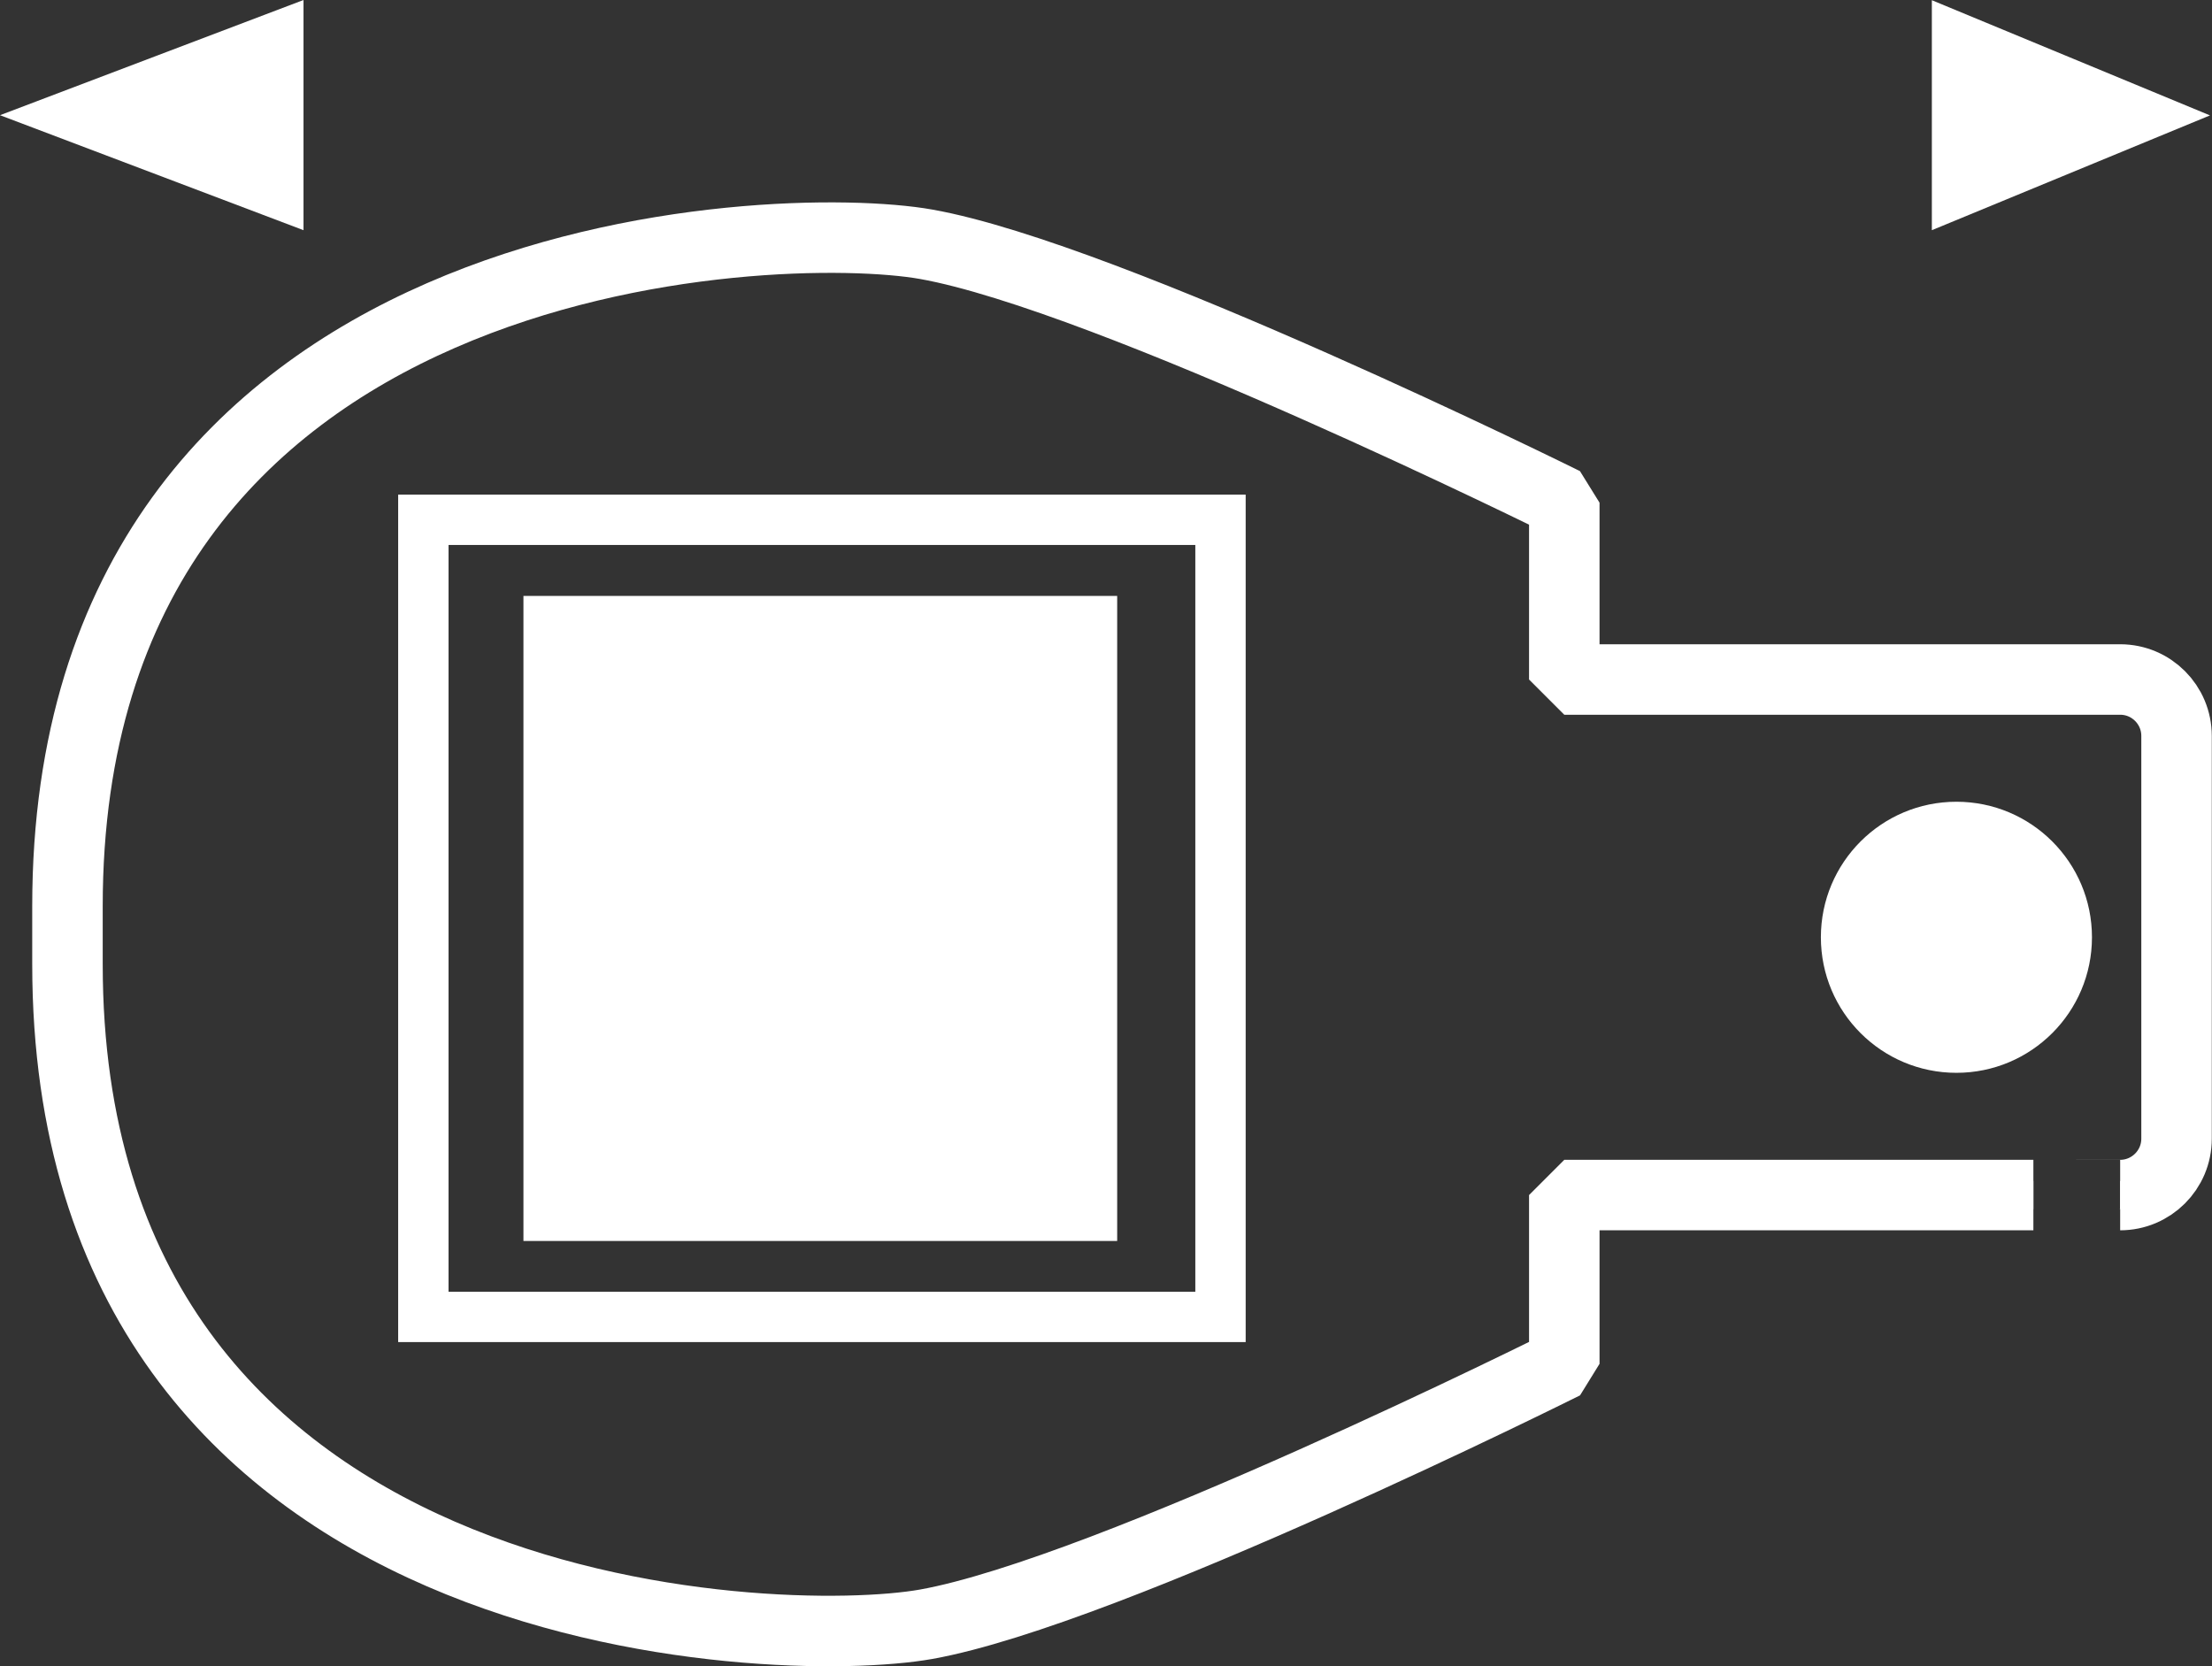
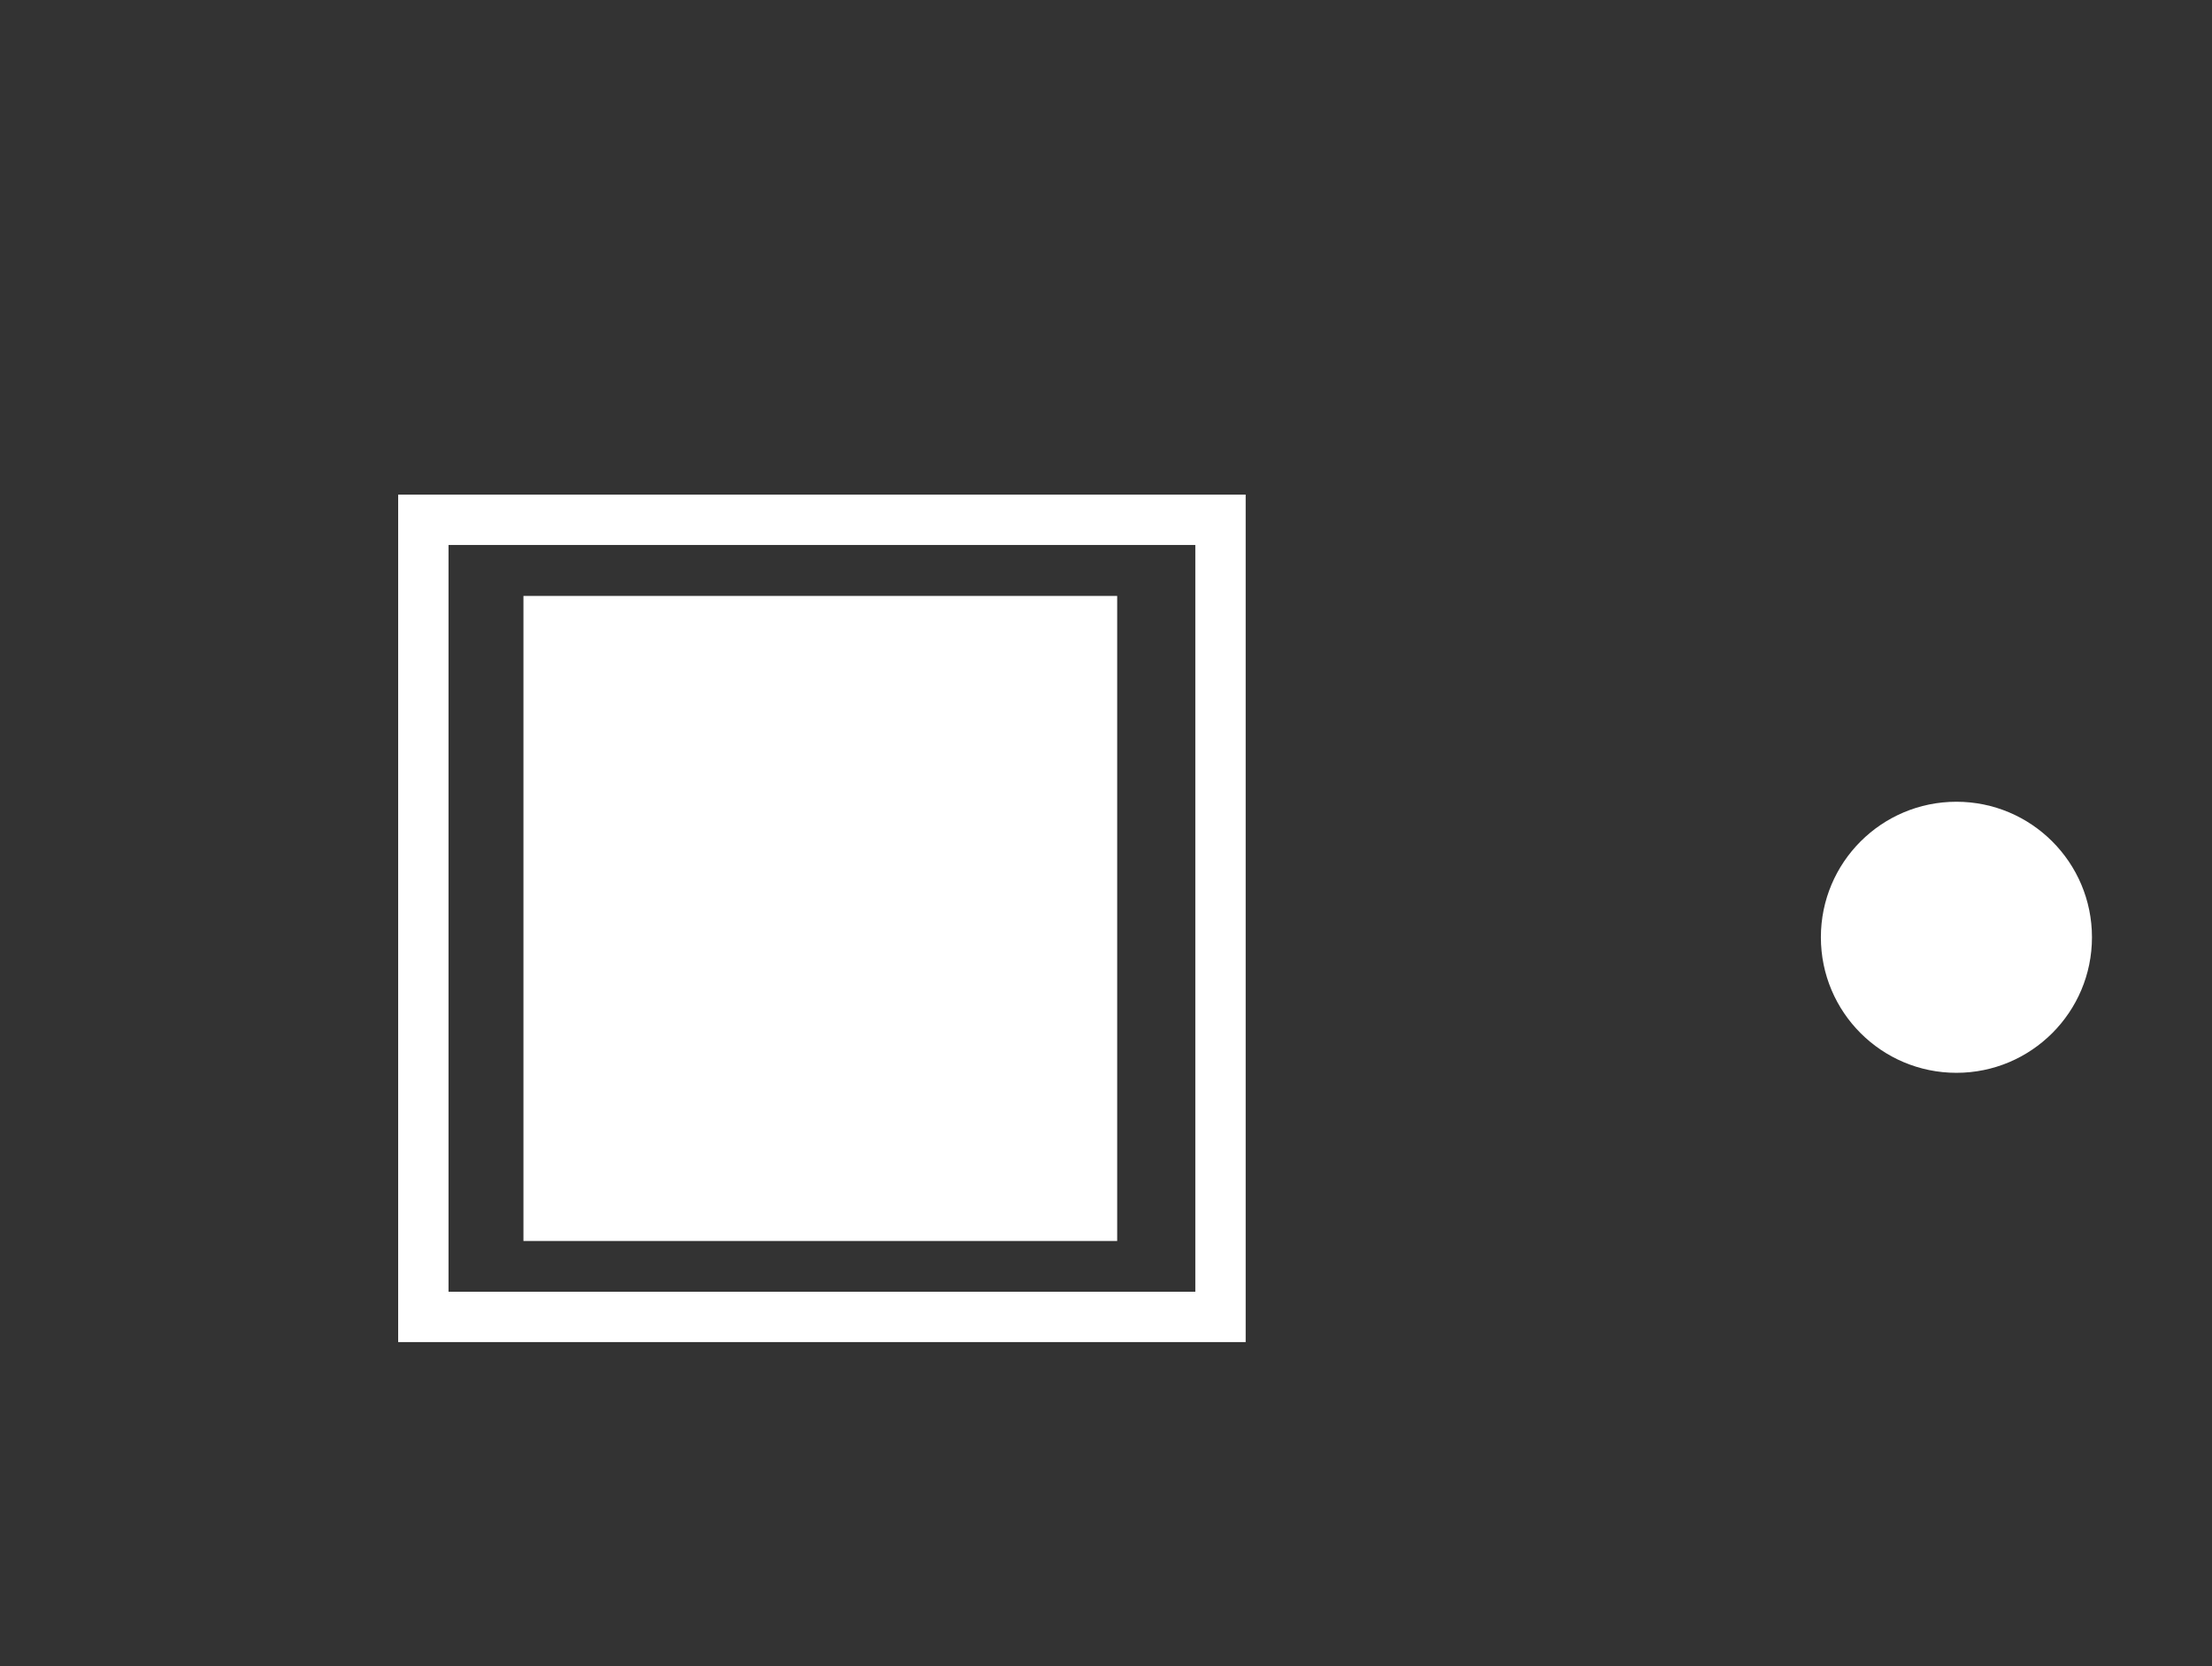
<svg xmlns="http://www.w3.org/2000/svg" version="1.1" id="Ebene_1" x="0px" y="0px" viewBox="0 0 10.983 8.274" enable-background="new 0 0 10.983 8.274" xml:space="preserve">
  <rect x="0" y="0" width="10.983" height="8.274" fill="#333333" stroke="none" />
  <g id="_x37_771-gesamtlänge">
-     <path fill="none" stroke="#FFFFFF" stroke-width="0.14" stroke-miterlimit="1" d="M7.767,5.934v0.838   c0,0-2.264,1.131-3.168,1.293c-0.739,0.132-4.264,0.031-4.264-3.277V4.5c0-3.308,3.525-3.419,4.264-3.287   c0.904,0.161,3.168,1.283,3.168,1.283v0.878h2.76c0.155,0,0.28,0.126,0.28,0.28v2   c0,0.155-0.126,0.28-0.28,0.28C10.528,5.934,7.767,5.934,7.767,5.934z" />
    <circle fill-rule="evenodd" clip-rule="evenodd" fill="#FFFFFF" cx="9.714" cy="4.654" r="0.673" />
-     <path fill="none" stroke="#FFFFFF" stroke-width="0.35" stroke-miterlimit="1" d="M7.767,5.934v0.838   c0,0-2.264,1.131-3.168,1.293c-0.739,0.132-4.264,0.031-4.264-3.277V4.5c0-3.308,3.525-3.419,4.264-3.287   c0.904,0.161,3.168,1.283,3.168,1.283v0.878h2.76c0.155,0,0.28,0.126,0.28,0.28v2   c0,0.155-0.126,0.28-0.28,0.28C10.528,5.934,7.767,5.934,7.767,5.934z" />
-     <polygon fill="#FFFFFF" points="1.507,0 1.507,1.143 0,0.572  " />
-     <polygon fill="#FFFFFF" points="9.592,0.001 9.592,1.143 10.973,0.573  " />
    <rect x="2.102" y="2.581" fill="none" stroke="#FFFFFF" stroke-width="0.25" width="3.958" height="3.958" />
    <rect x="2.599" y="2.959" fill-rule="evenodd" clip-rule="evenodd" fill="#FFFFFF" width="2.948" height="3.203" />
  </g>
  <g id="Rahmen">
</g>
</svg>